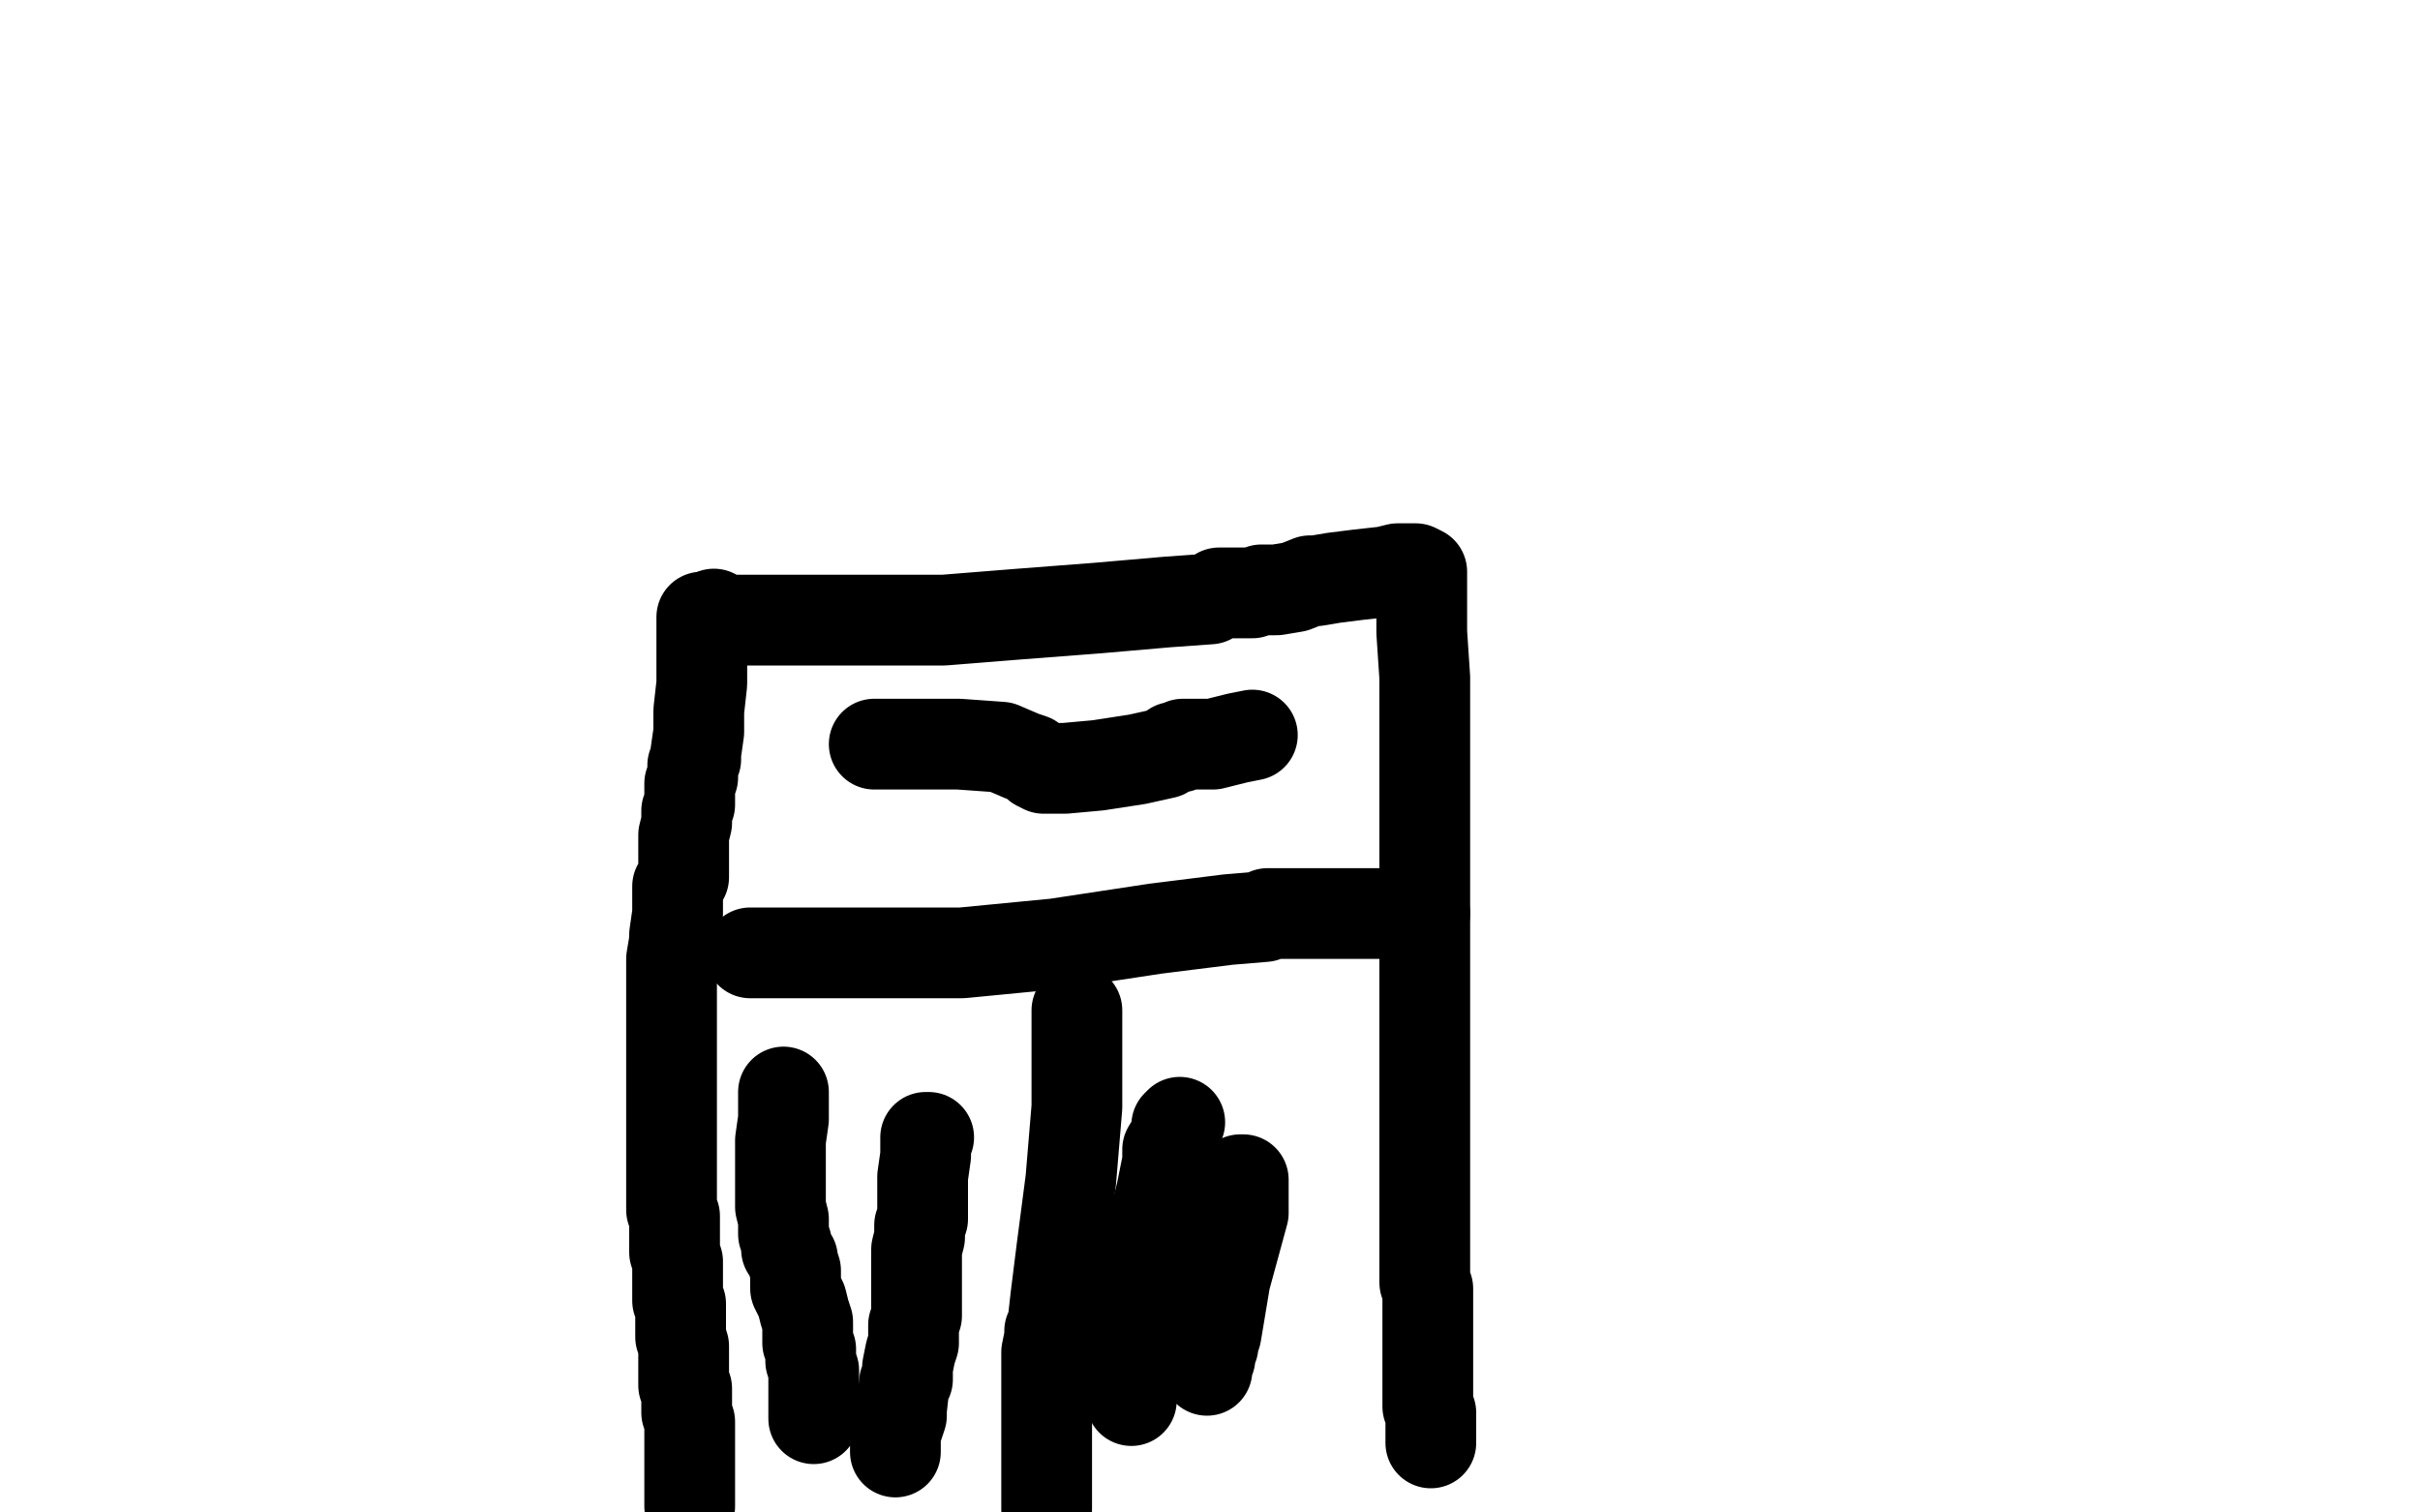
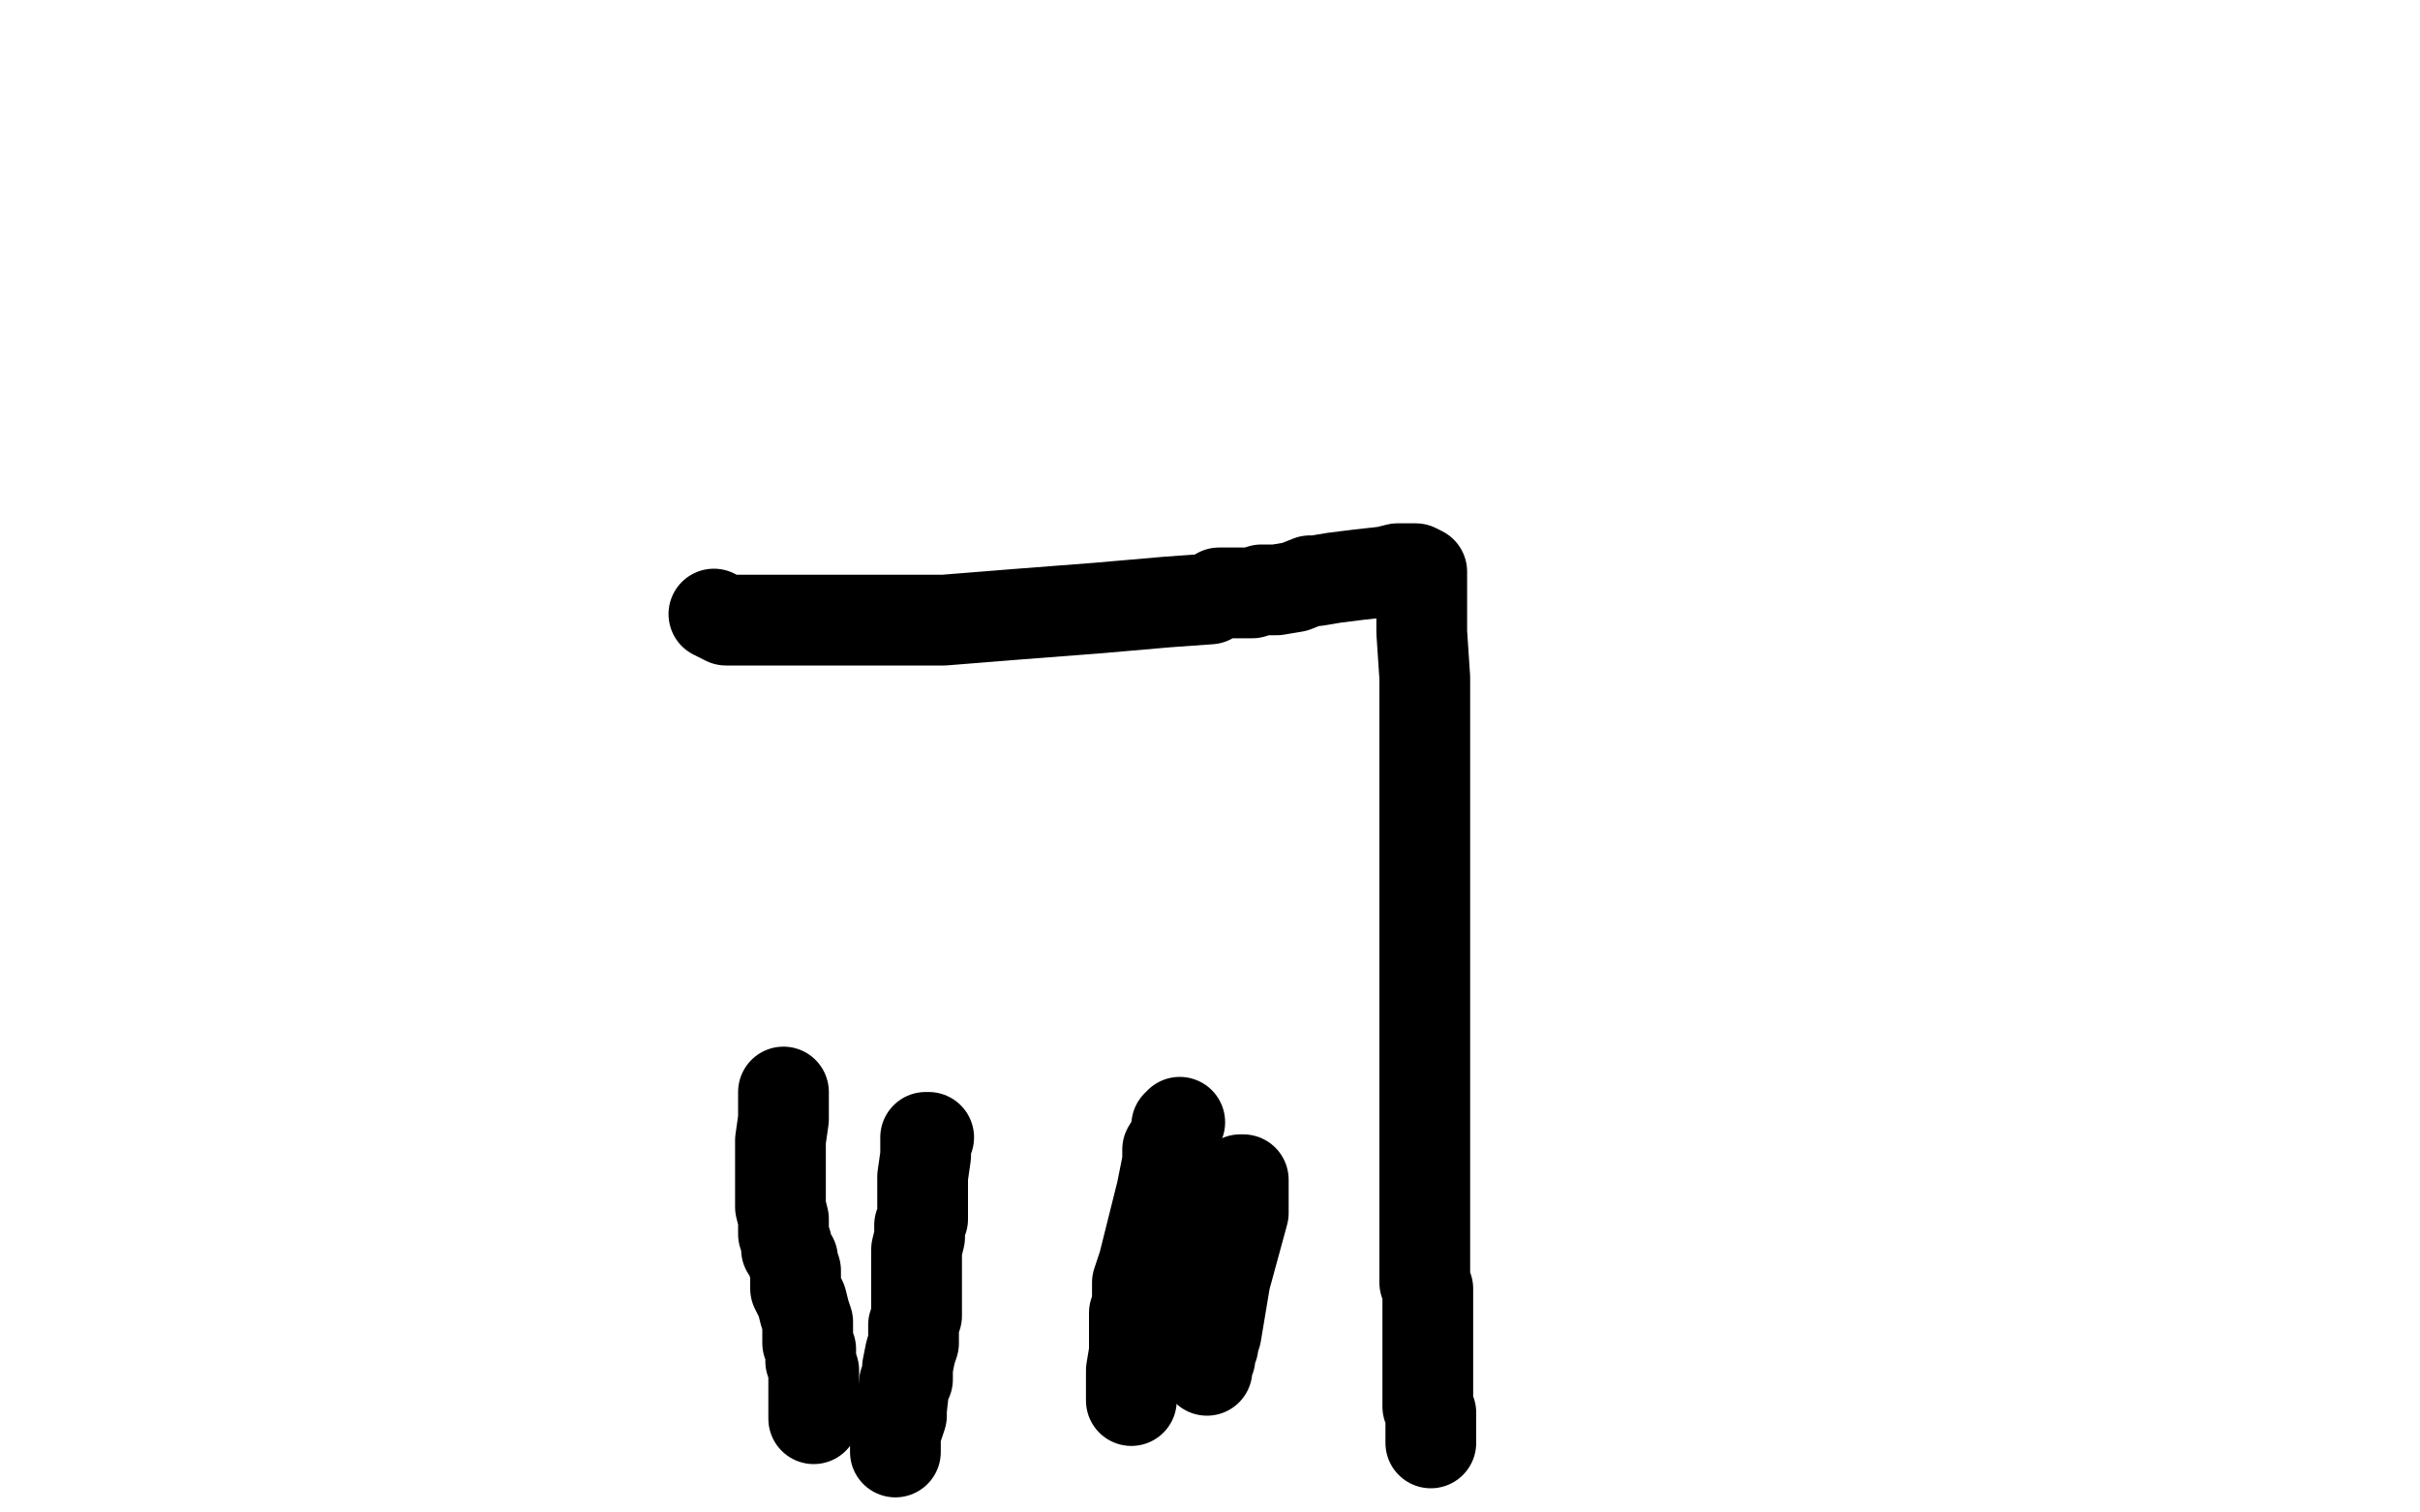
<svg xmlns="http://www.w3.org/2000/svg" width="800" height="500" version="1.1" style="stroke-antialiasing: false">
  <desc>This SVG has been created on https://colorillo.com/</desc>
-   <rect x="0" y="0" width="800" height="500" style="fill: rgb(255,255,255); stroke-width:0" />
-   <polyline points="232,204 232,207 232,207 232,208 232,208 232,210 232,210 232,217 232,217 232,226 232,226 231,235 231,235 231,242 231,242 230,249 230,249 230,251 229,253 229,257 228,259 228,264 228,266 227,268 227,270 227,272 226,276 226,277 226,278 226,281 226,282 226,286 226,290 224,293 224,296 224,299 224,302 223,309 223,311 222,317 222,319 222,322 222,324 222,325 222,329 222,330 222,333 222,335 222,337 222,341 222,344 222,350 222,355 222,358 222,362 222,365 222,368 222,371 222,375 222,378 222,382 222,383 222,386 222,388 222,390 222,391 222,392 222,394 222,395 222,397 222,398 222,400 223,402 223,405 223,406 223,408 223,409 223,411 223,414 224,417 224,419 224,421 224,423 224,426 224,427 224,429 224,430 225,431 225,434 225,437 225,439 225,442 226,445 226,447 226,450 226,452 226,455 226,457 226,458 227,459 227,461 227,462 227,464 227,467 228,470 228,474 228,478 228,480 228,484 228,487 228,489 228,493 228,498" style="fill: none; stroke: #000000; stroke-width: 30; stroke-linejoin: round; stroke-linecap: round; stroke-antialiasing: false; stroke-antialias: 0; opacity: 1.0" />
  <polyline points="236,203 240,205 240,205 243,205 243,205 250,205 250,205 255,205 255,205 260,205 260,205 262,205 262,205 264,205 267,205 283,205 298,205 305,205 306,205 308,205 312,205 337,203 363,201 386,199 400,198 403,196 404,196 405,196 406,196 407,196 408,196 410,196 411,196 414,196 417,195 419,195 422,195 428,194 433,192 435,192 441,191 449,190 458,189 462,188 466,188 467,188 468,188 470,189 470,194 470,199 470,205 470,209 471,224 471,232 471,234 471,238 471,241 471,245 471,251 471,256 471,263 471,271 471,281 471,290 471,300 471,309 471,315 471,320 471,326 471,332 471,337 471,340 471,348 471,350 471,358 471,360 471,365 471,370 471,377 471,382 471,387 471,390 471,394 471,396 471,400 471,403 471,407 471,412 471,417 471,420 471,424 472,426 472,430 472,432 472,433 472,435 472,437 472,442 472,450 472,457 472,463 472,465 473,467 473,469 473,471 473,472 473,473 473,475 473,476 473,477" style="fill: none; stroke: #000000; stroke-width: 30; stroke-linejoin: round; stroke-linecap: round; stroke-antialiasing: false; stroke-antialias: 0; opacity: 1.0" />
-   <polyline points="248,315 251,315 251,315 259,315 259,315 270,315 270,315 290,315 290,315 297,315 297,315 298,315 299,315 302,315 318,315 349,312 382,307 406,304 418,303 419,302 425,302 436,302 453,302 471,302 470,302 466,302" style="fill: none; stroke: #000000; stroke-width: 30; stroke-linejoin: round; stroke-linecap: round; stroke-antialiasing: false; stroke-antialias: 0; opacity: 1.0" />
-   <polyline points="289,246 292,246 292,246 300,246 300,246 317,246 317,246 331,247 331,247 338,250 338,250 341,251 341,251 343,253 343,253 345,254 347,254 352,254 363,253 376,251 385,249 388,247 390,247 391,246 396,246 401,246 409,244 414,243" style="fill: none; stroke: #000000; stroke-width: 30; stroke-linejoin: round; stroke-linecap: round; stroke-antialiasing: false; stroke-antialias: 0; opacity: 1.0" />
-   <polyline points="356,334 356,335 356,335 356,336 356,336 356,345 356,345 356,366 356,366 354,390 354,390 351,413 351,413 349,429 349,429 348,438 347,440 347,442 346,447 346,451 346,458 346,467 346,476 346,479 346,480 346,481 346,481 346,483 346,483 346,489 346,489 346,499 346,499" style="fill: none; stroke: #000000; stroke-width: 30; stroke-linejoin: round; stroke-linecap: round; stroke-antialiasing: false; stroke-antialias: 0; opacity: 1.0" />
  <polyline points="259,361 259,365 259,365 259,370 259,370 258,377 258,377 258,380 258,380 258,382 258,382 258,383 258,383 258,385 258,385 258,386 258,389 258,391 258,392 258,395 258,397 258,399 259,403 259,408 260,411 260,413 262,416 262,417 263,420 263,422 263,426 265,430 266,434 267,437 267,439 267,441 267,444 268,446 268,447 268,450 269,453 269,458 269,463 269,465 269,467 269,469" style="fill: none; stroke: #000000; stroke-width: 30; stroke-linejoin: round; stroke-linecap: round; stroke-antialiasing: false; stroke-antialias: 0; opacity: 1.0" />
  <polyline points="307,376 306,376 306,376 306,377 306,377 306,382 306,382 305,389 305,389 305,393 305,393 305,397 305,397 305,401 305,401 305,403 304,405 304,409 303,413 303,417 303,421 303,425 303,427 303,430 303,432 303,435 302,438 302,441 302,444 301,447 300,452 300,456 299,457 298,466 298,468 296,474 296,476 296,478 296,480" style="fill: none; stroke: #000000; stroke-width: 30; stroke-linejoin: round; stroke-linecap: round; stroke-antialiasing: false; stroke-antialias: 0; opacity: 1.0" />
  <polyline points="390,371 389,372 389,372 389,375 389,375 386,380 386,380 386,384 386,384 384,394 384,394 381,406 381,406 378,418 378,418 376,424 376,425 376,426 376,429 376,431 375,434 375,442 375,447 374,453 374,457 374,461 374,463" style="fill: none; stroke: #000000; stroke-width: 30; stroke-linejoin: round; stroke-linecap: round; stroke-antialiasing: false; stroke-antialias: 0; opacity: 1.0" />
  <polyline points="410,390 411,390 411,390 411,391 411,391 411,393 411,393 411,401 411,401 408,412 408,412 405,423 405,423 403,435 403,435 402,441 401,444 401,445 400,447 400,448 400,449 399,450 399,451 399,453" style="fill: none; stroke: #000000; stroke-width: 30; stroke-linejoin: round; stroke-linecap: round; stroke-antialiasing: false; stroke-antialias: 0; opacity: 1.0" />
</svg>